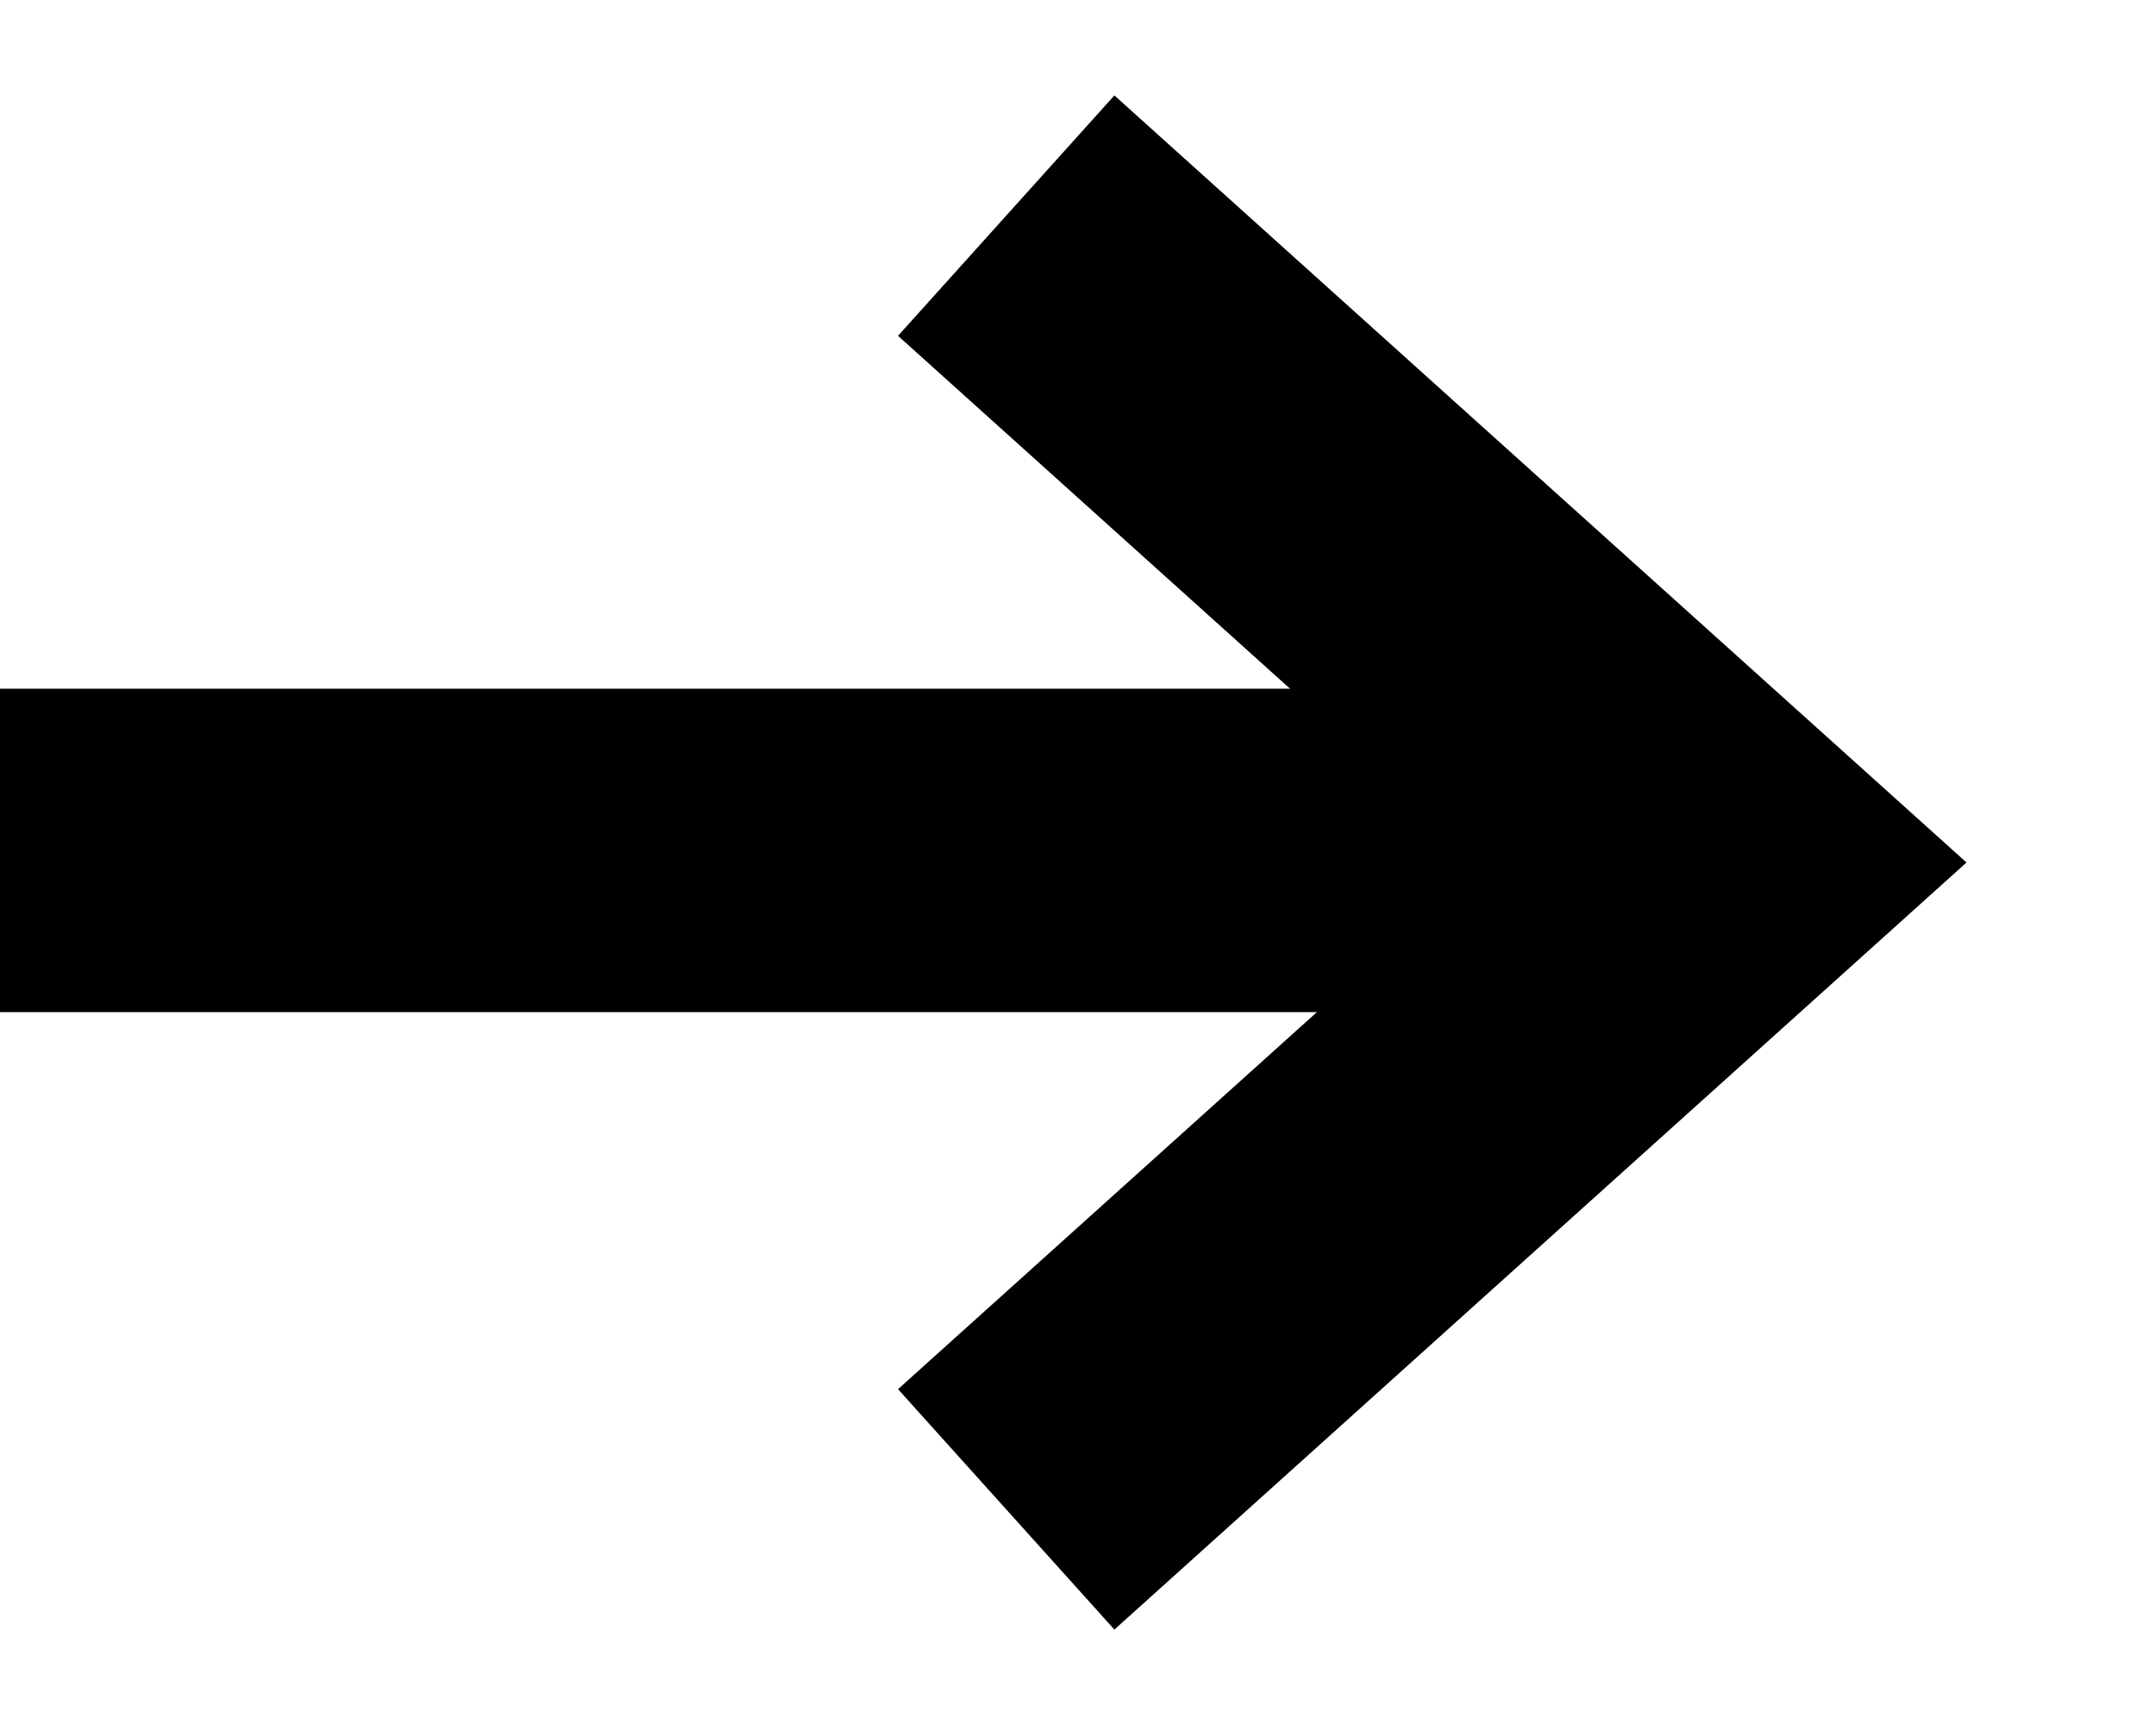
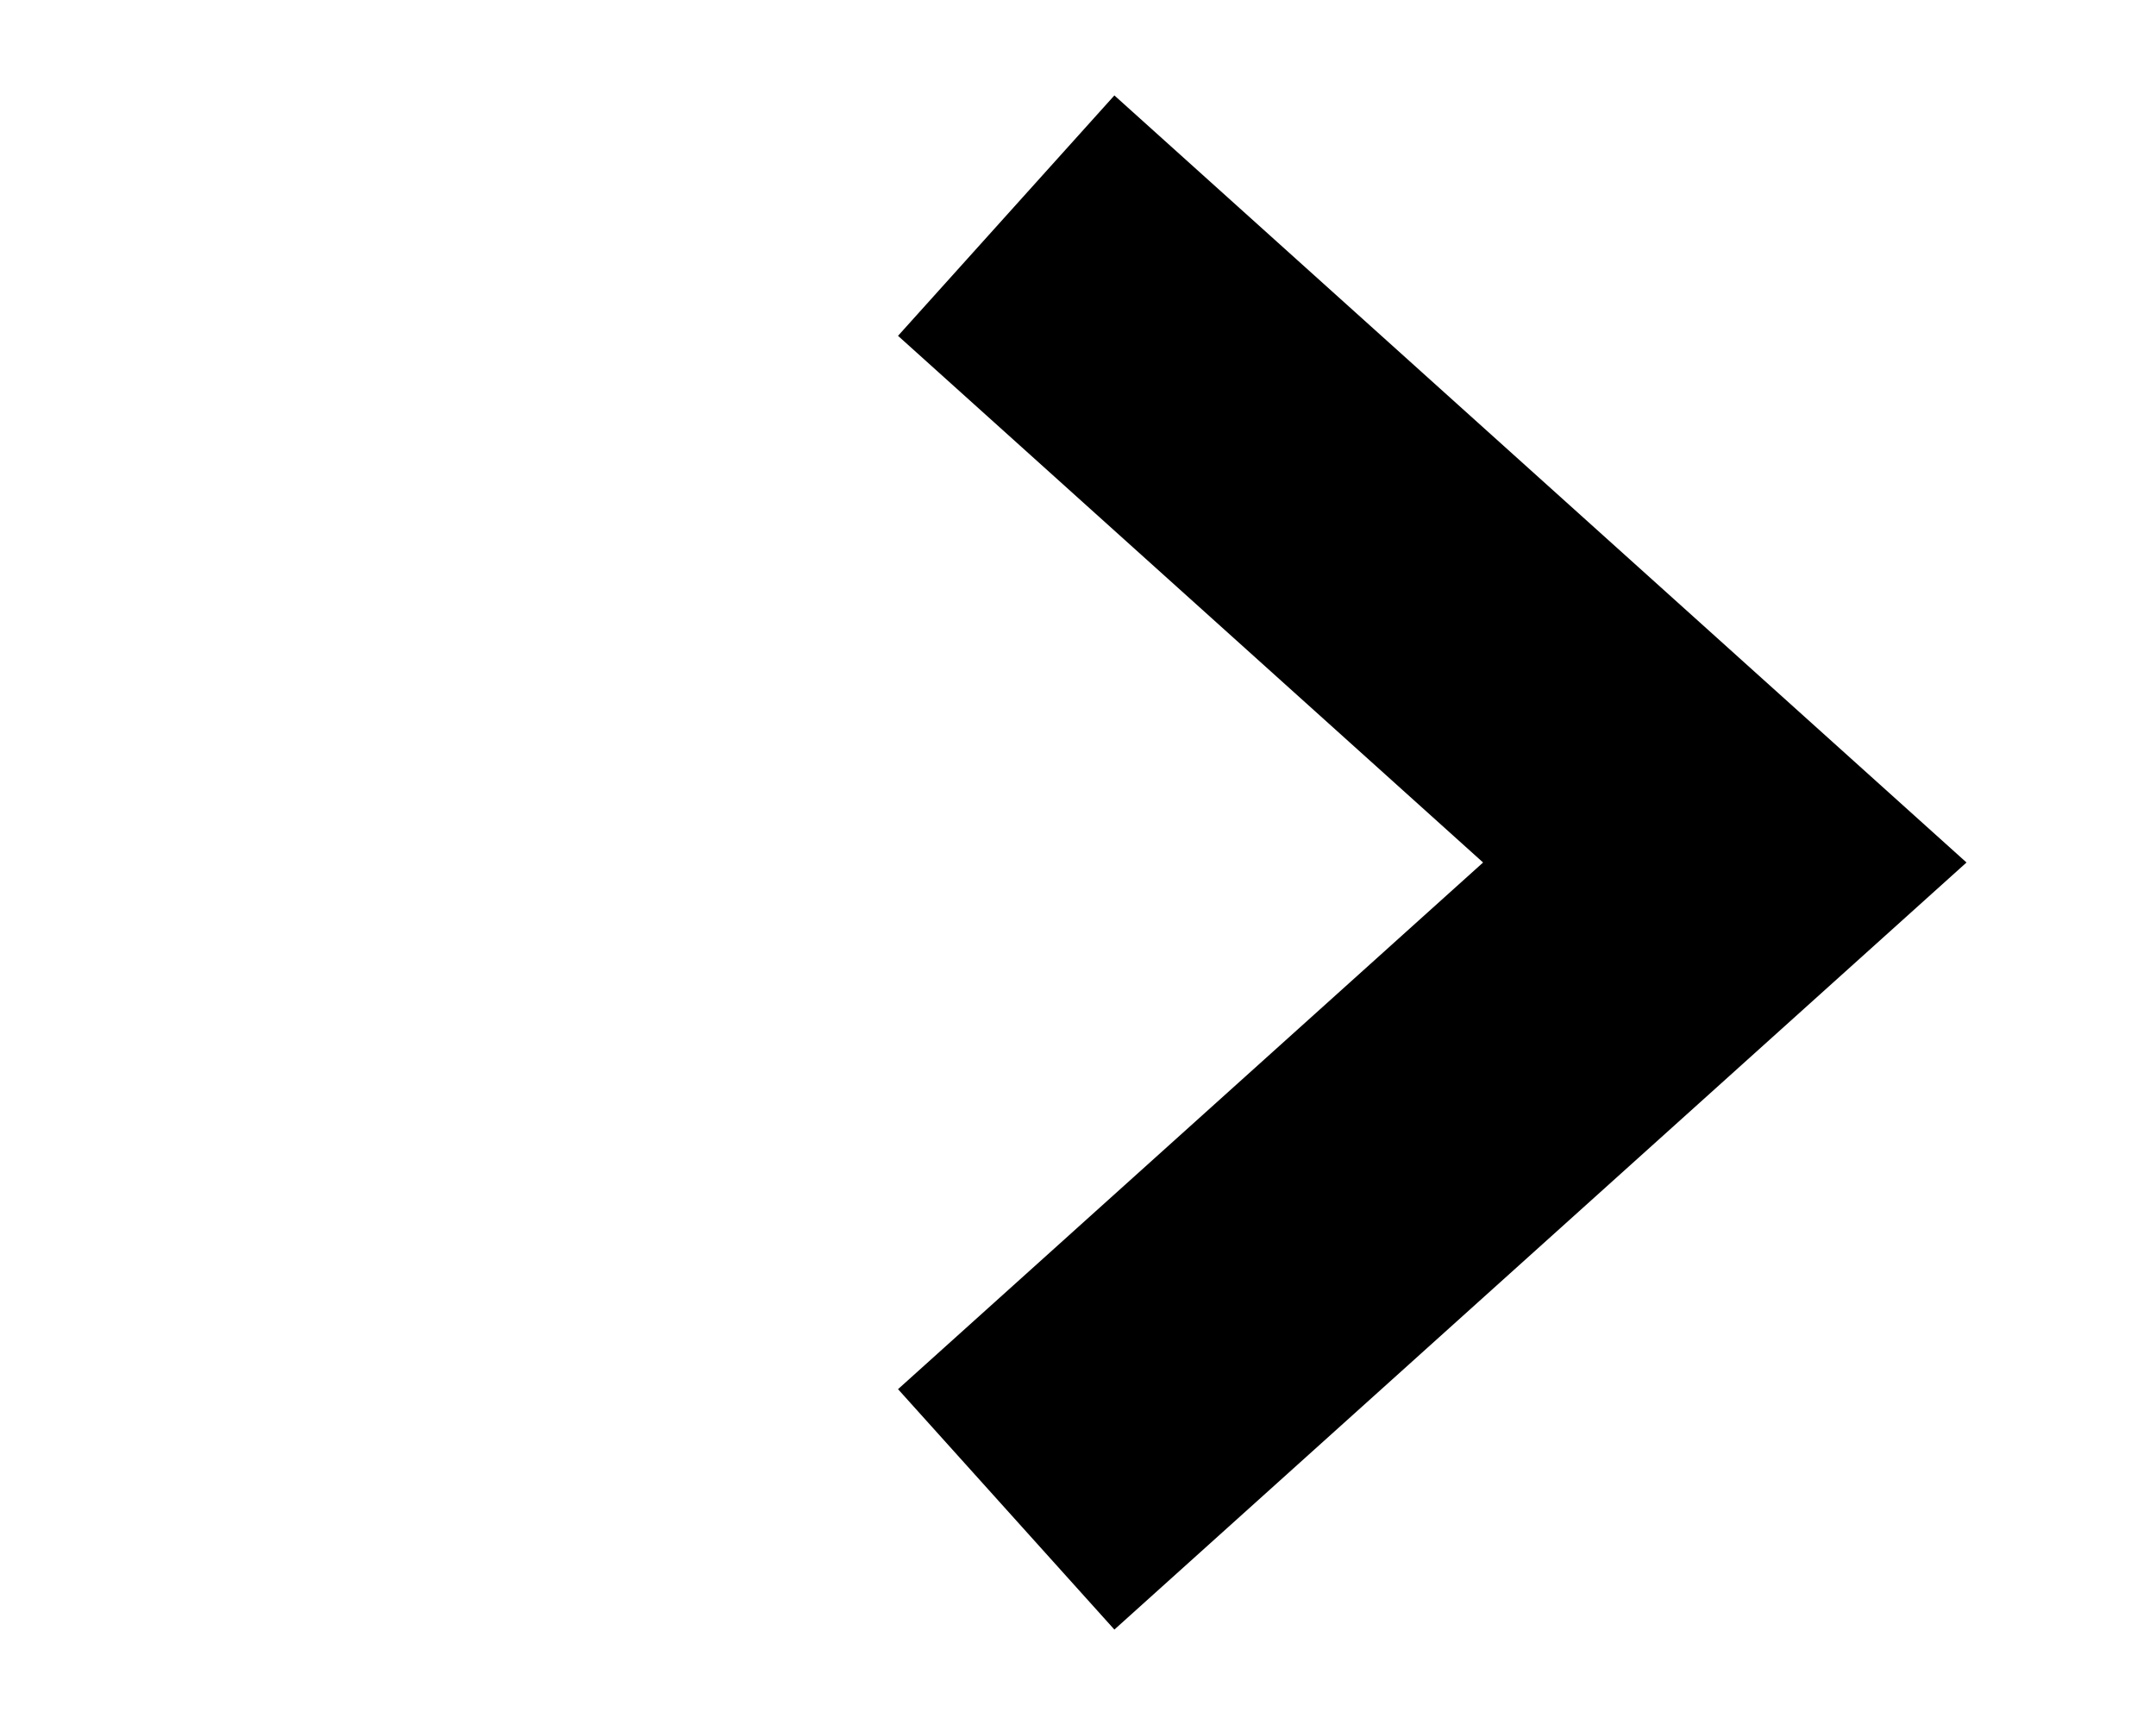
<svg xmlns="http://www.w3.org/2000/svg" width="10" height="8" viewBox="0 0 10 8" fill="none">
-   <path d="M0 3.944H8" stroke="black" stroke-width="1.5" />
  <path d="M4.667 1L8 4L4.667 7" stroke="black" stroke-width="1.5" />
</svg>